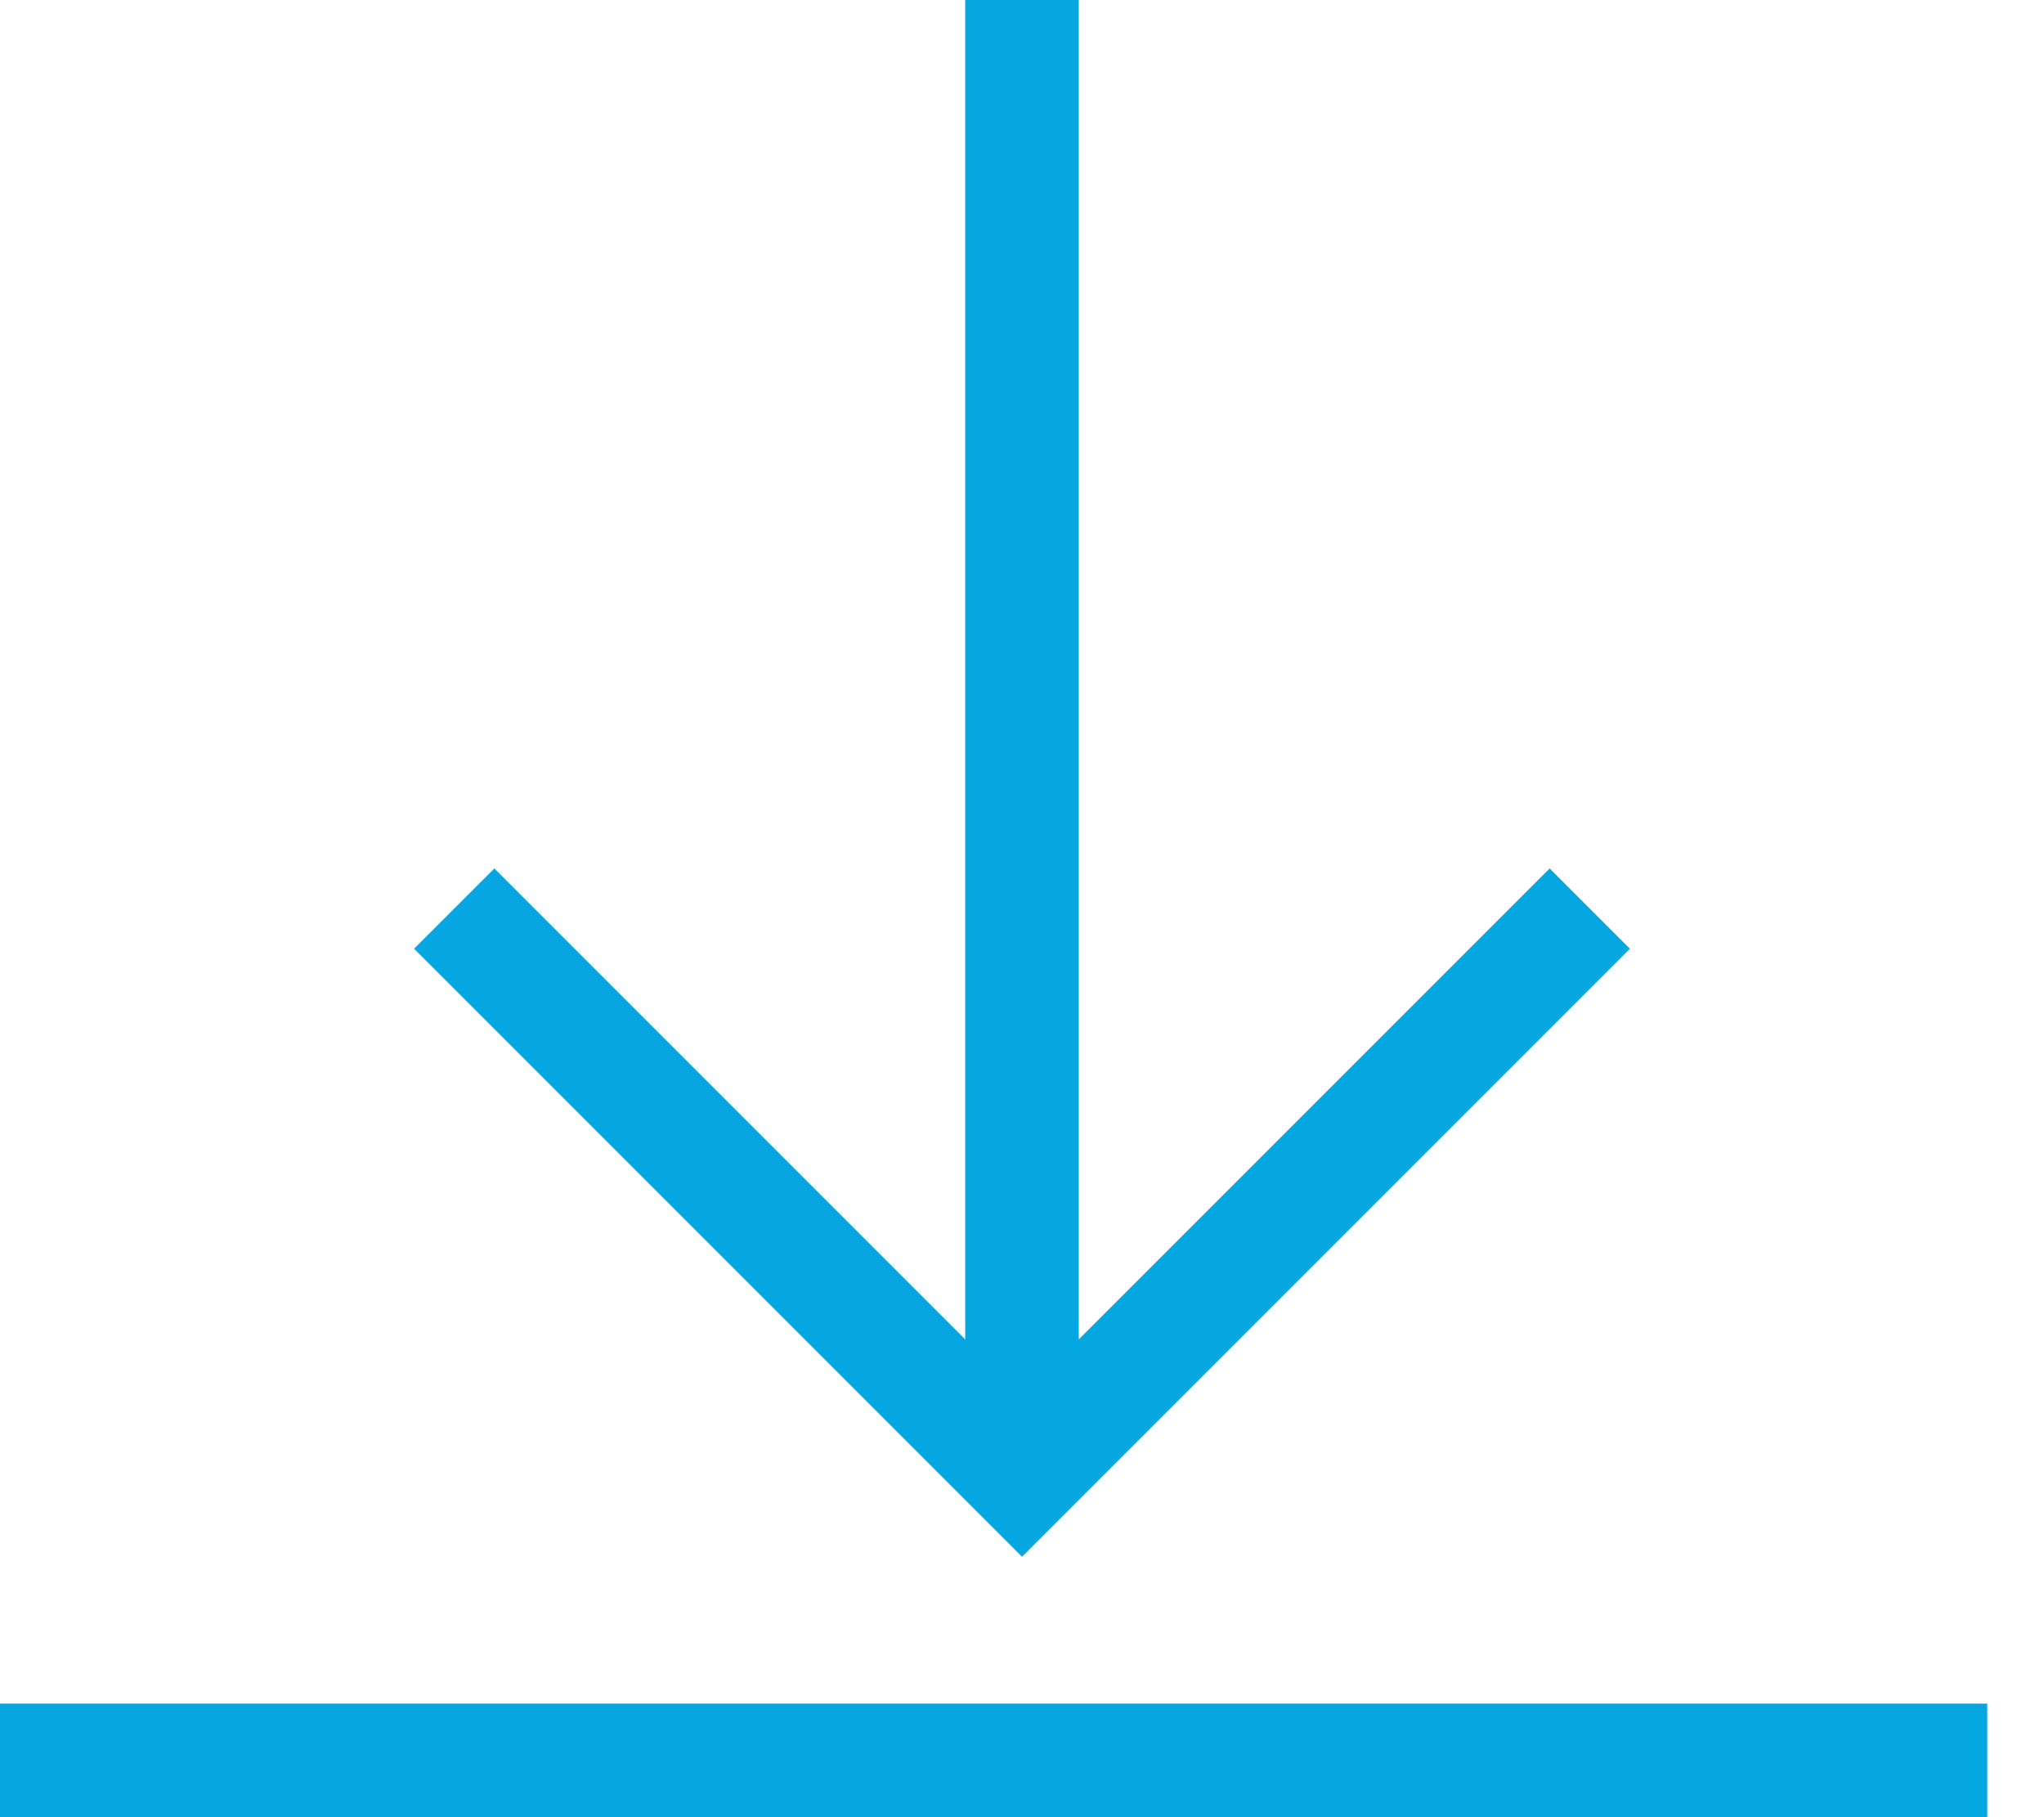
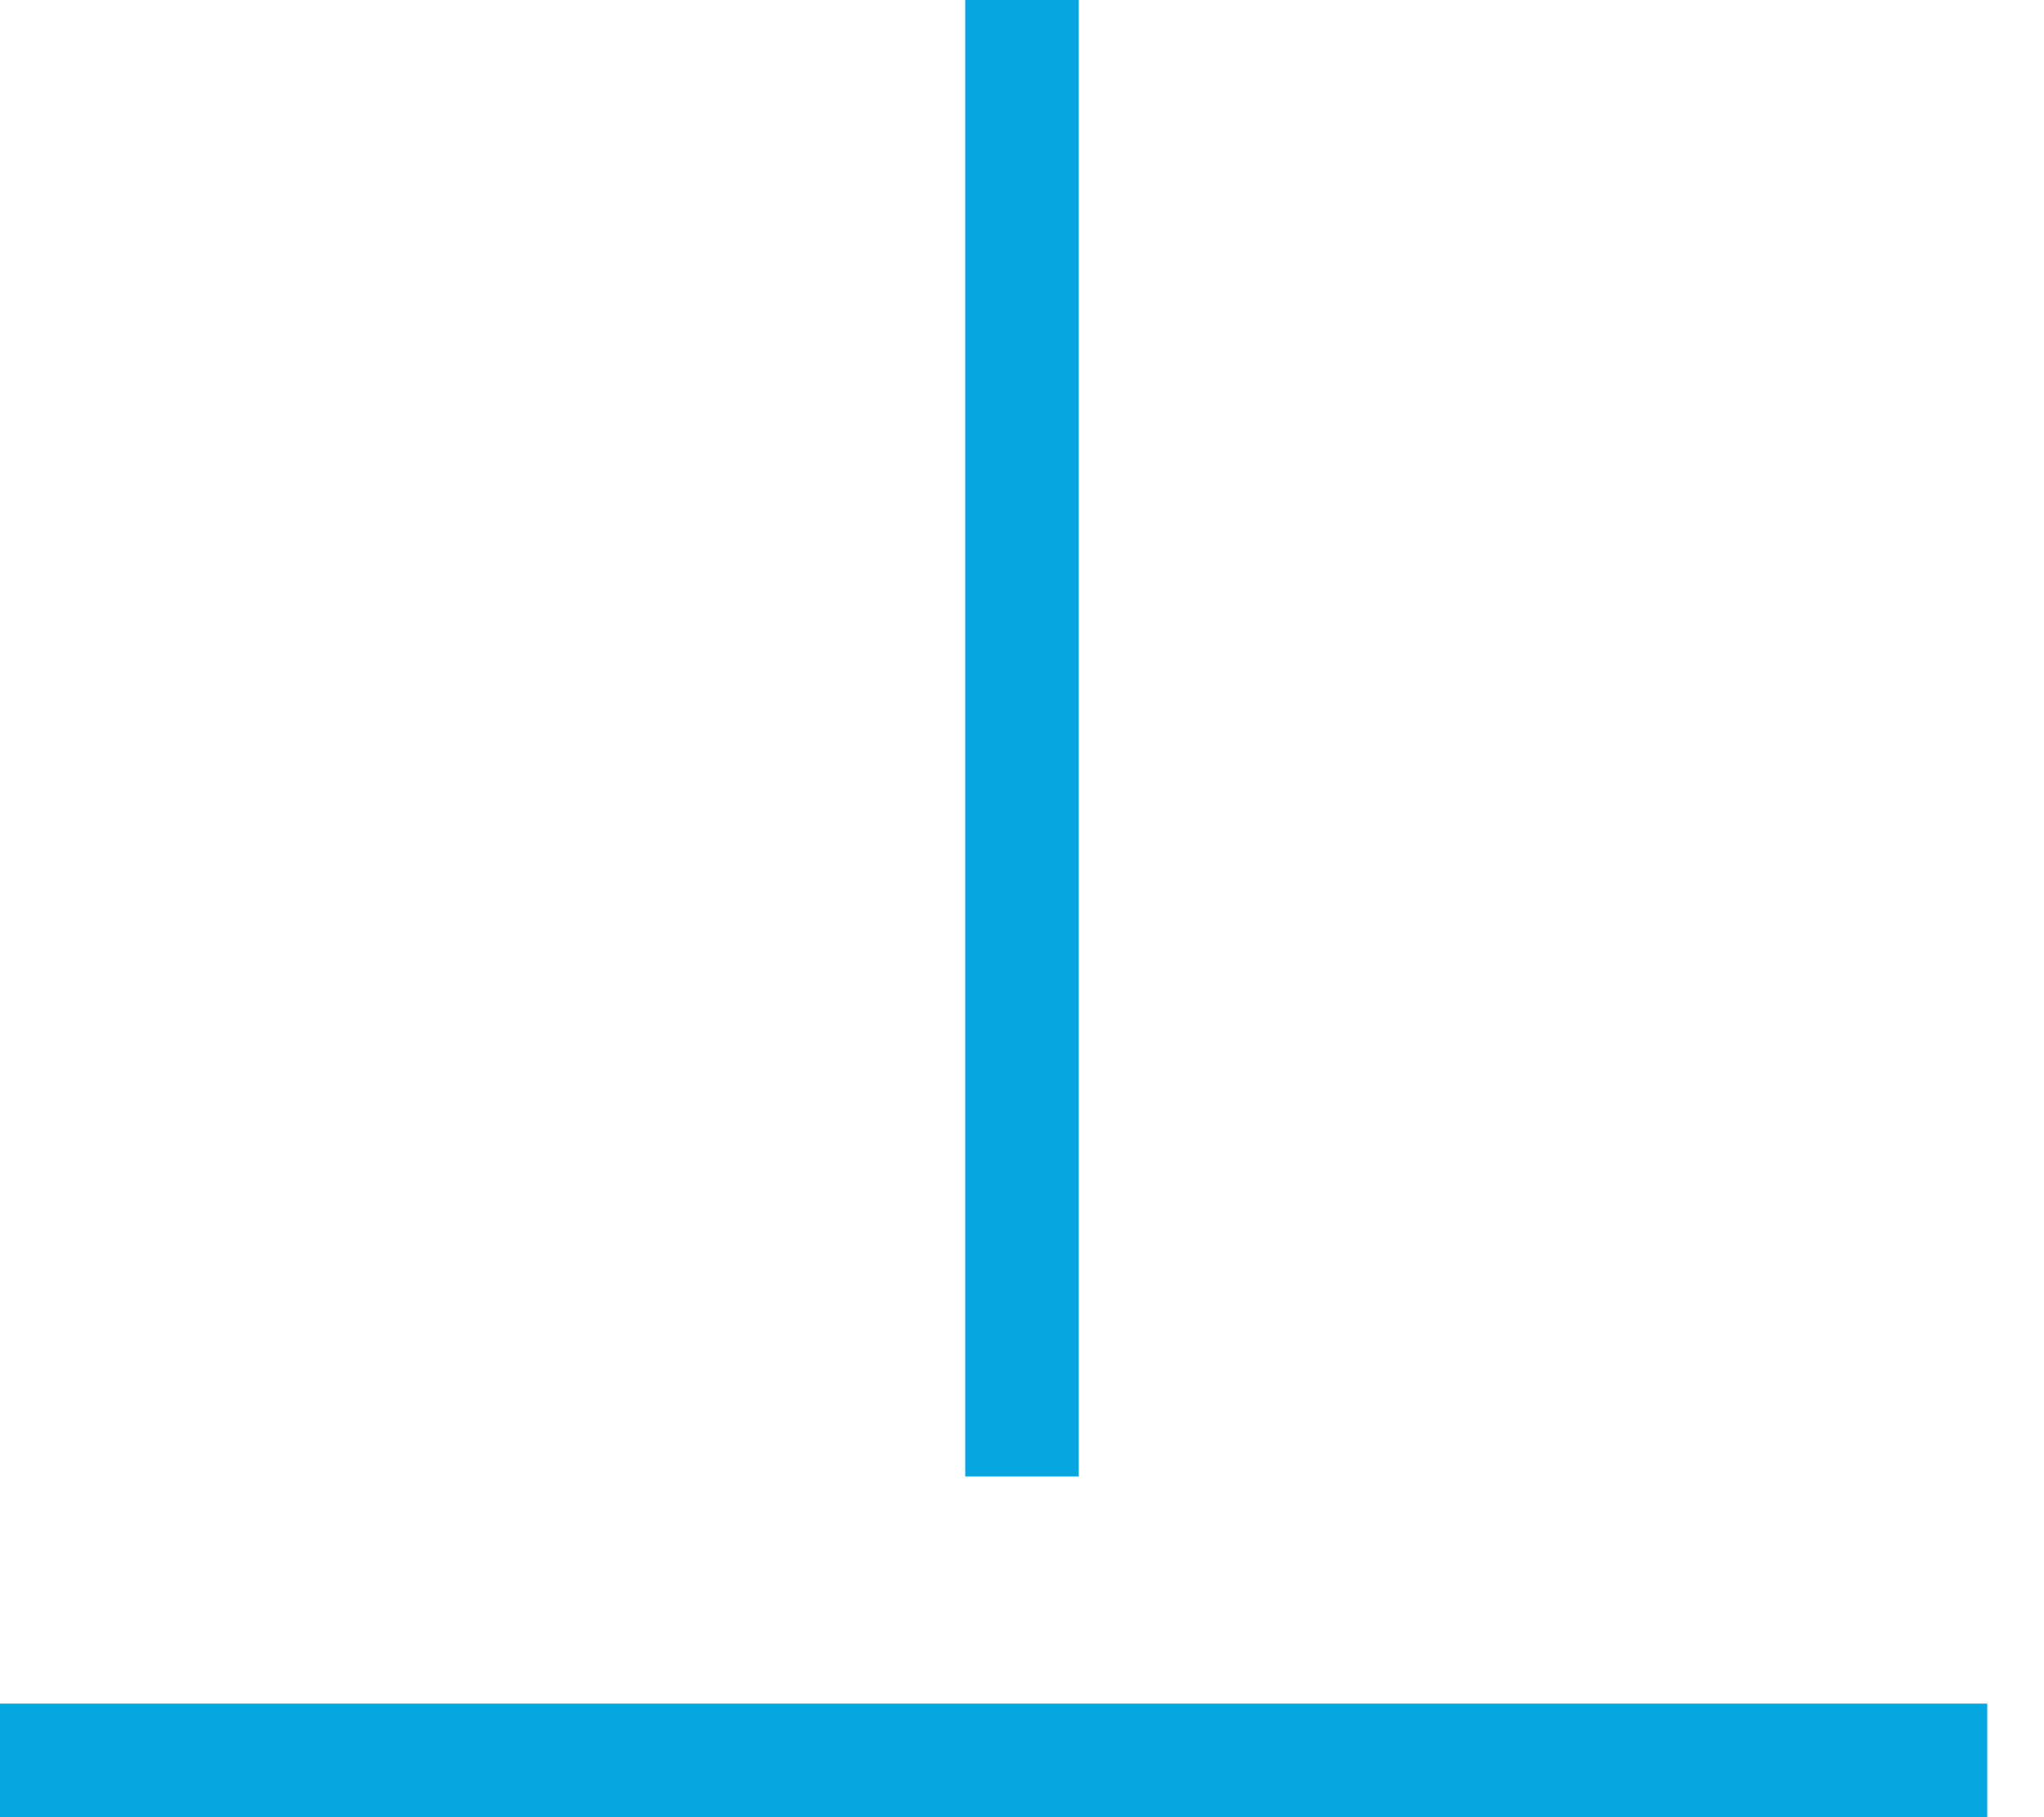
<svg xmlns="http://www.w3.org/2000/svg" width="18" height="16" viewBox="0 0 18 16" fill="none">
-   <path d="M14 8L9 13L4 8" stroke="#06A7E0" />
  <path d="M9 13L9 0" stroke="#06A7E0" />
  <path d="M0 15.5H17.5" stroke="#06A7E0" />
</svg>